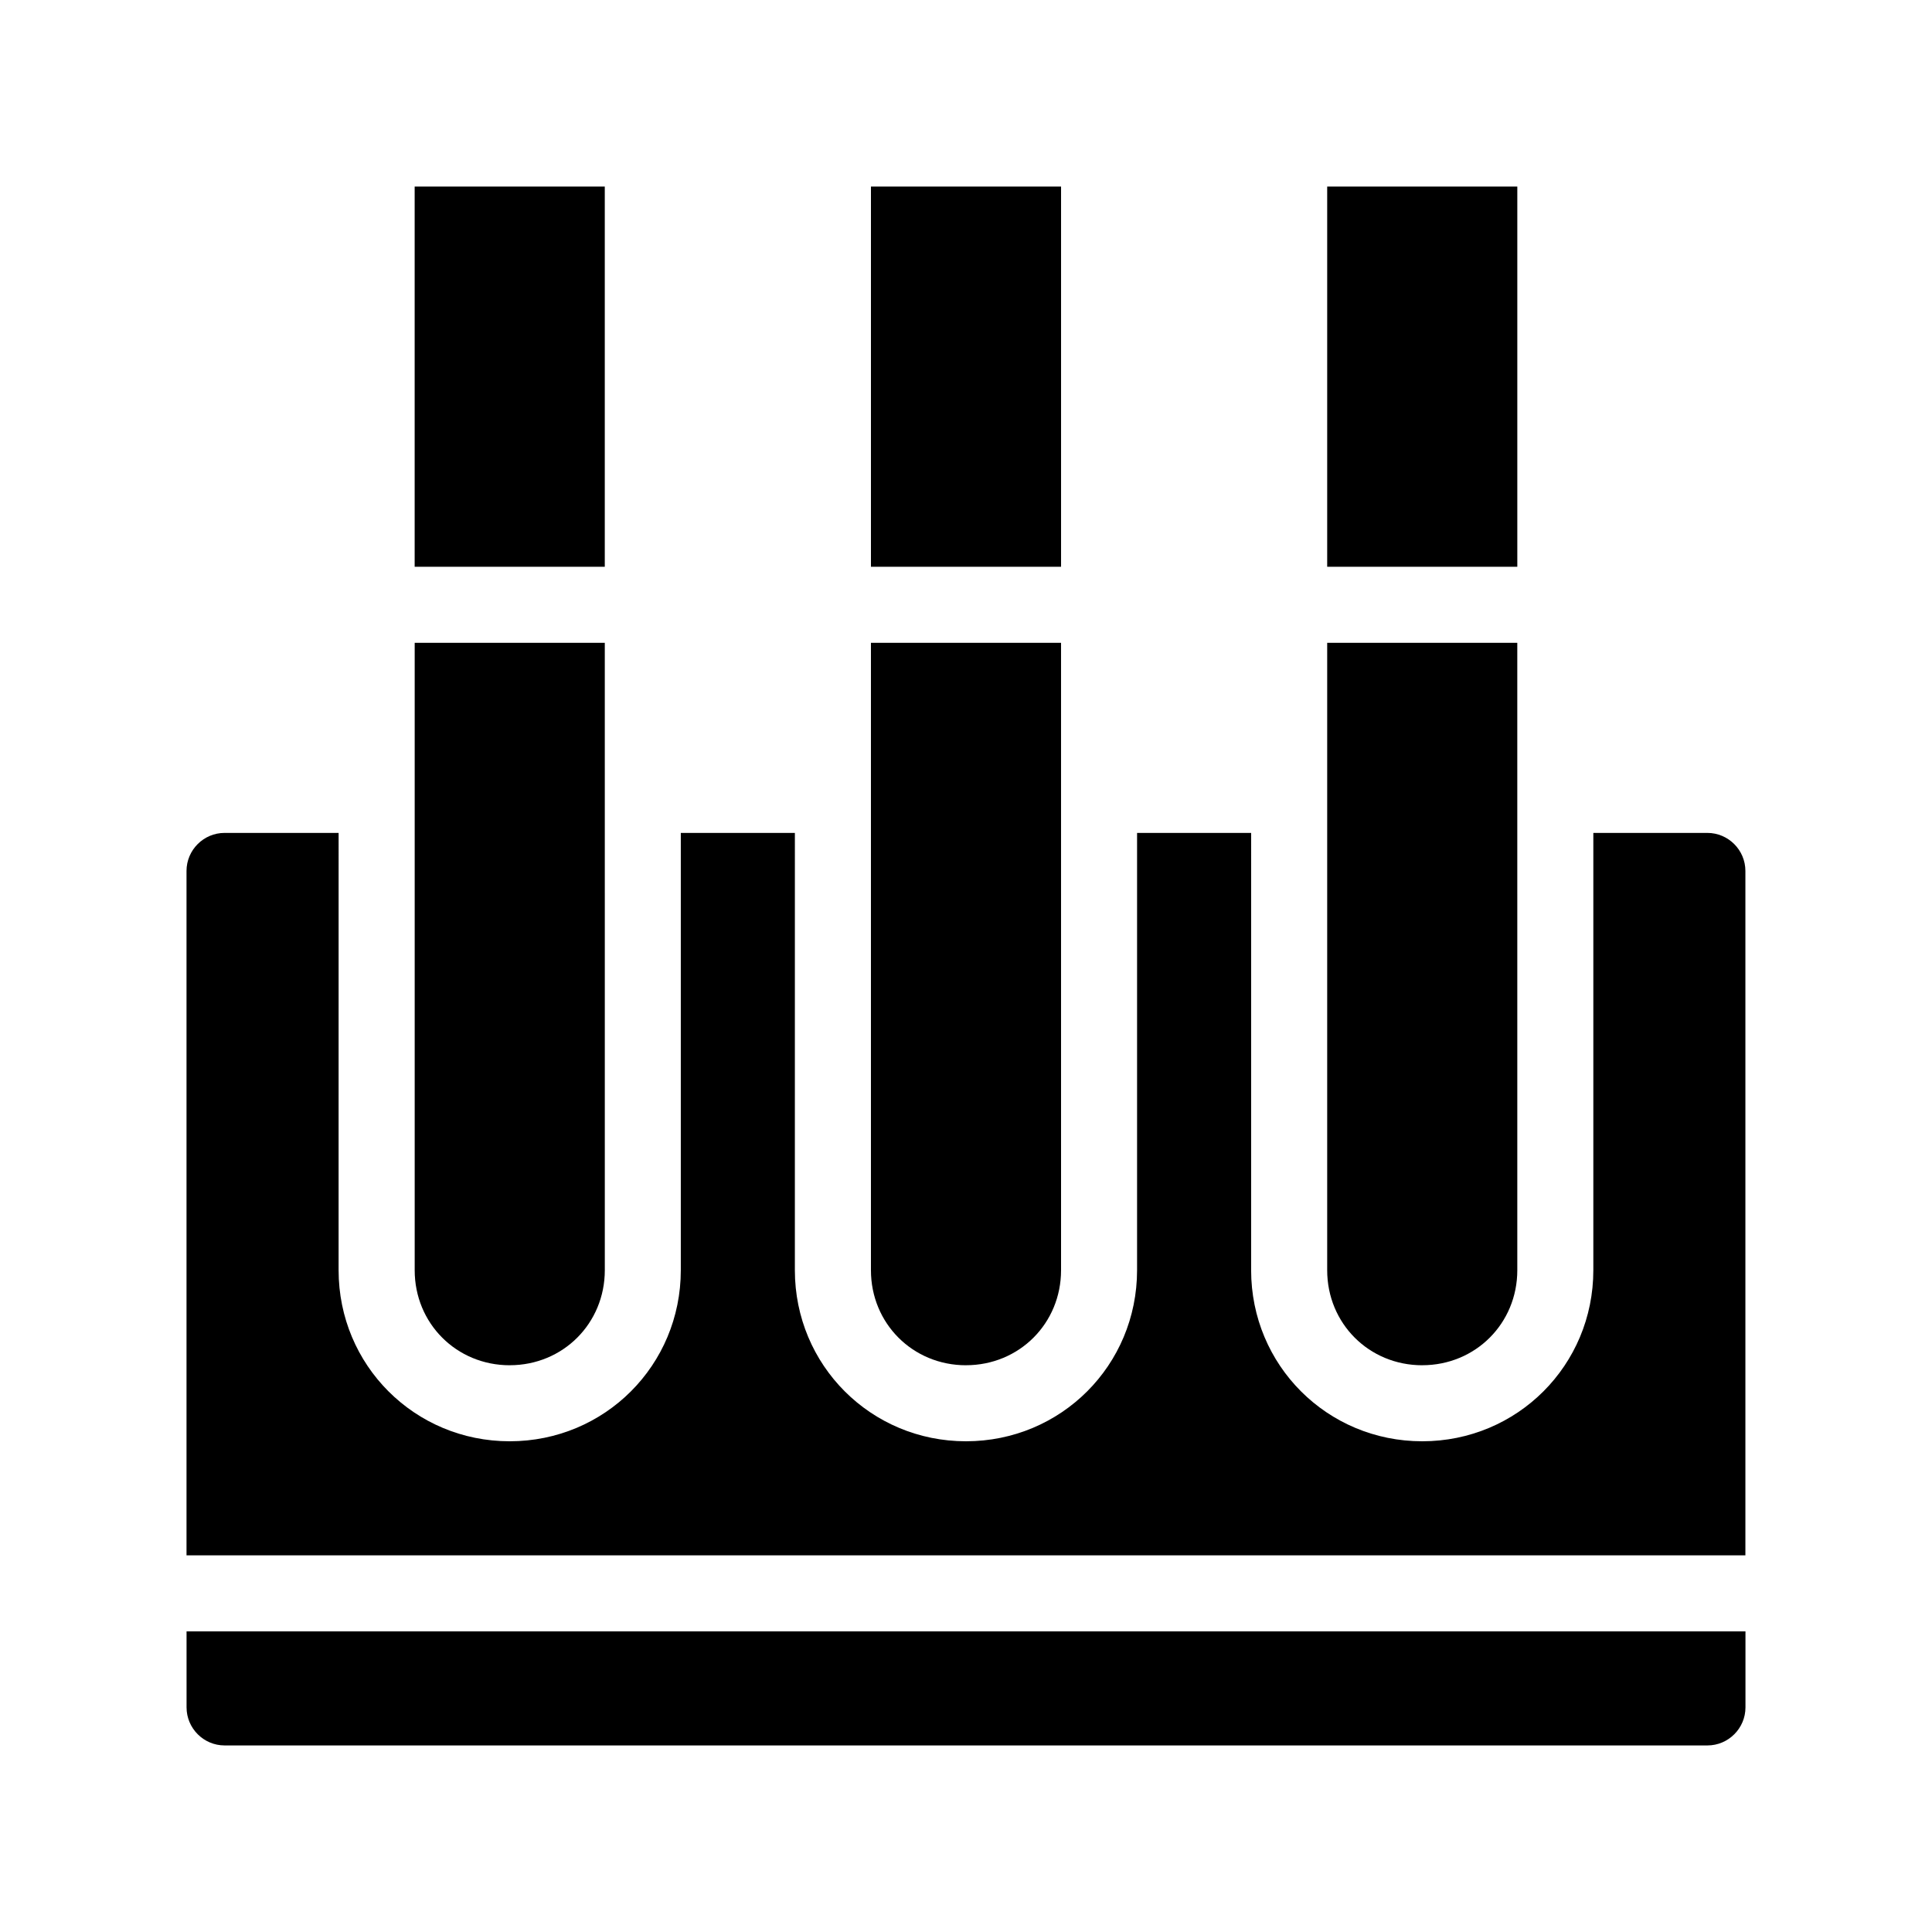
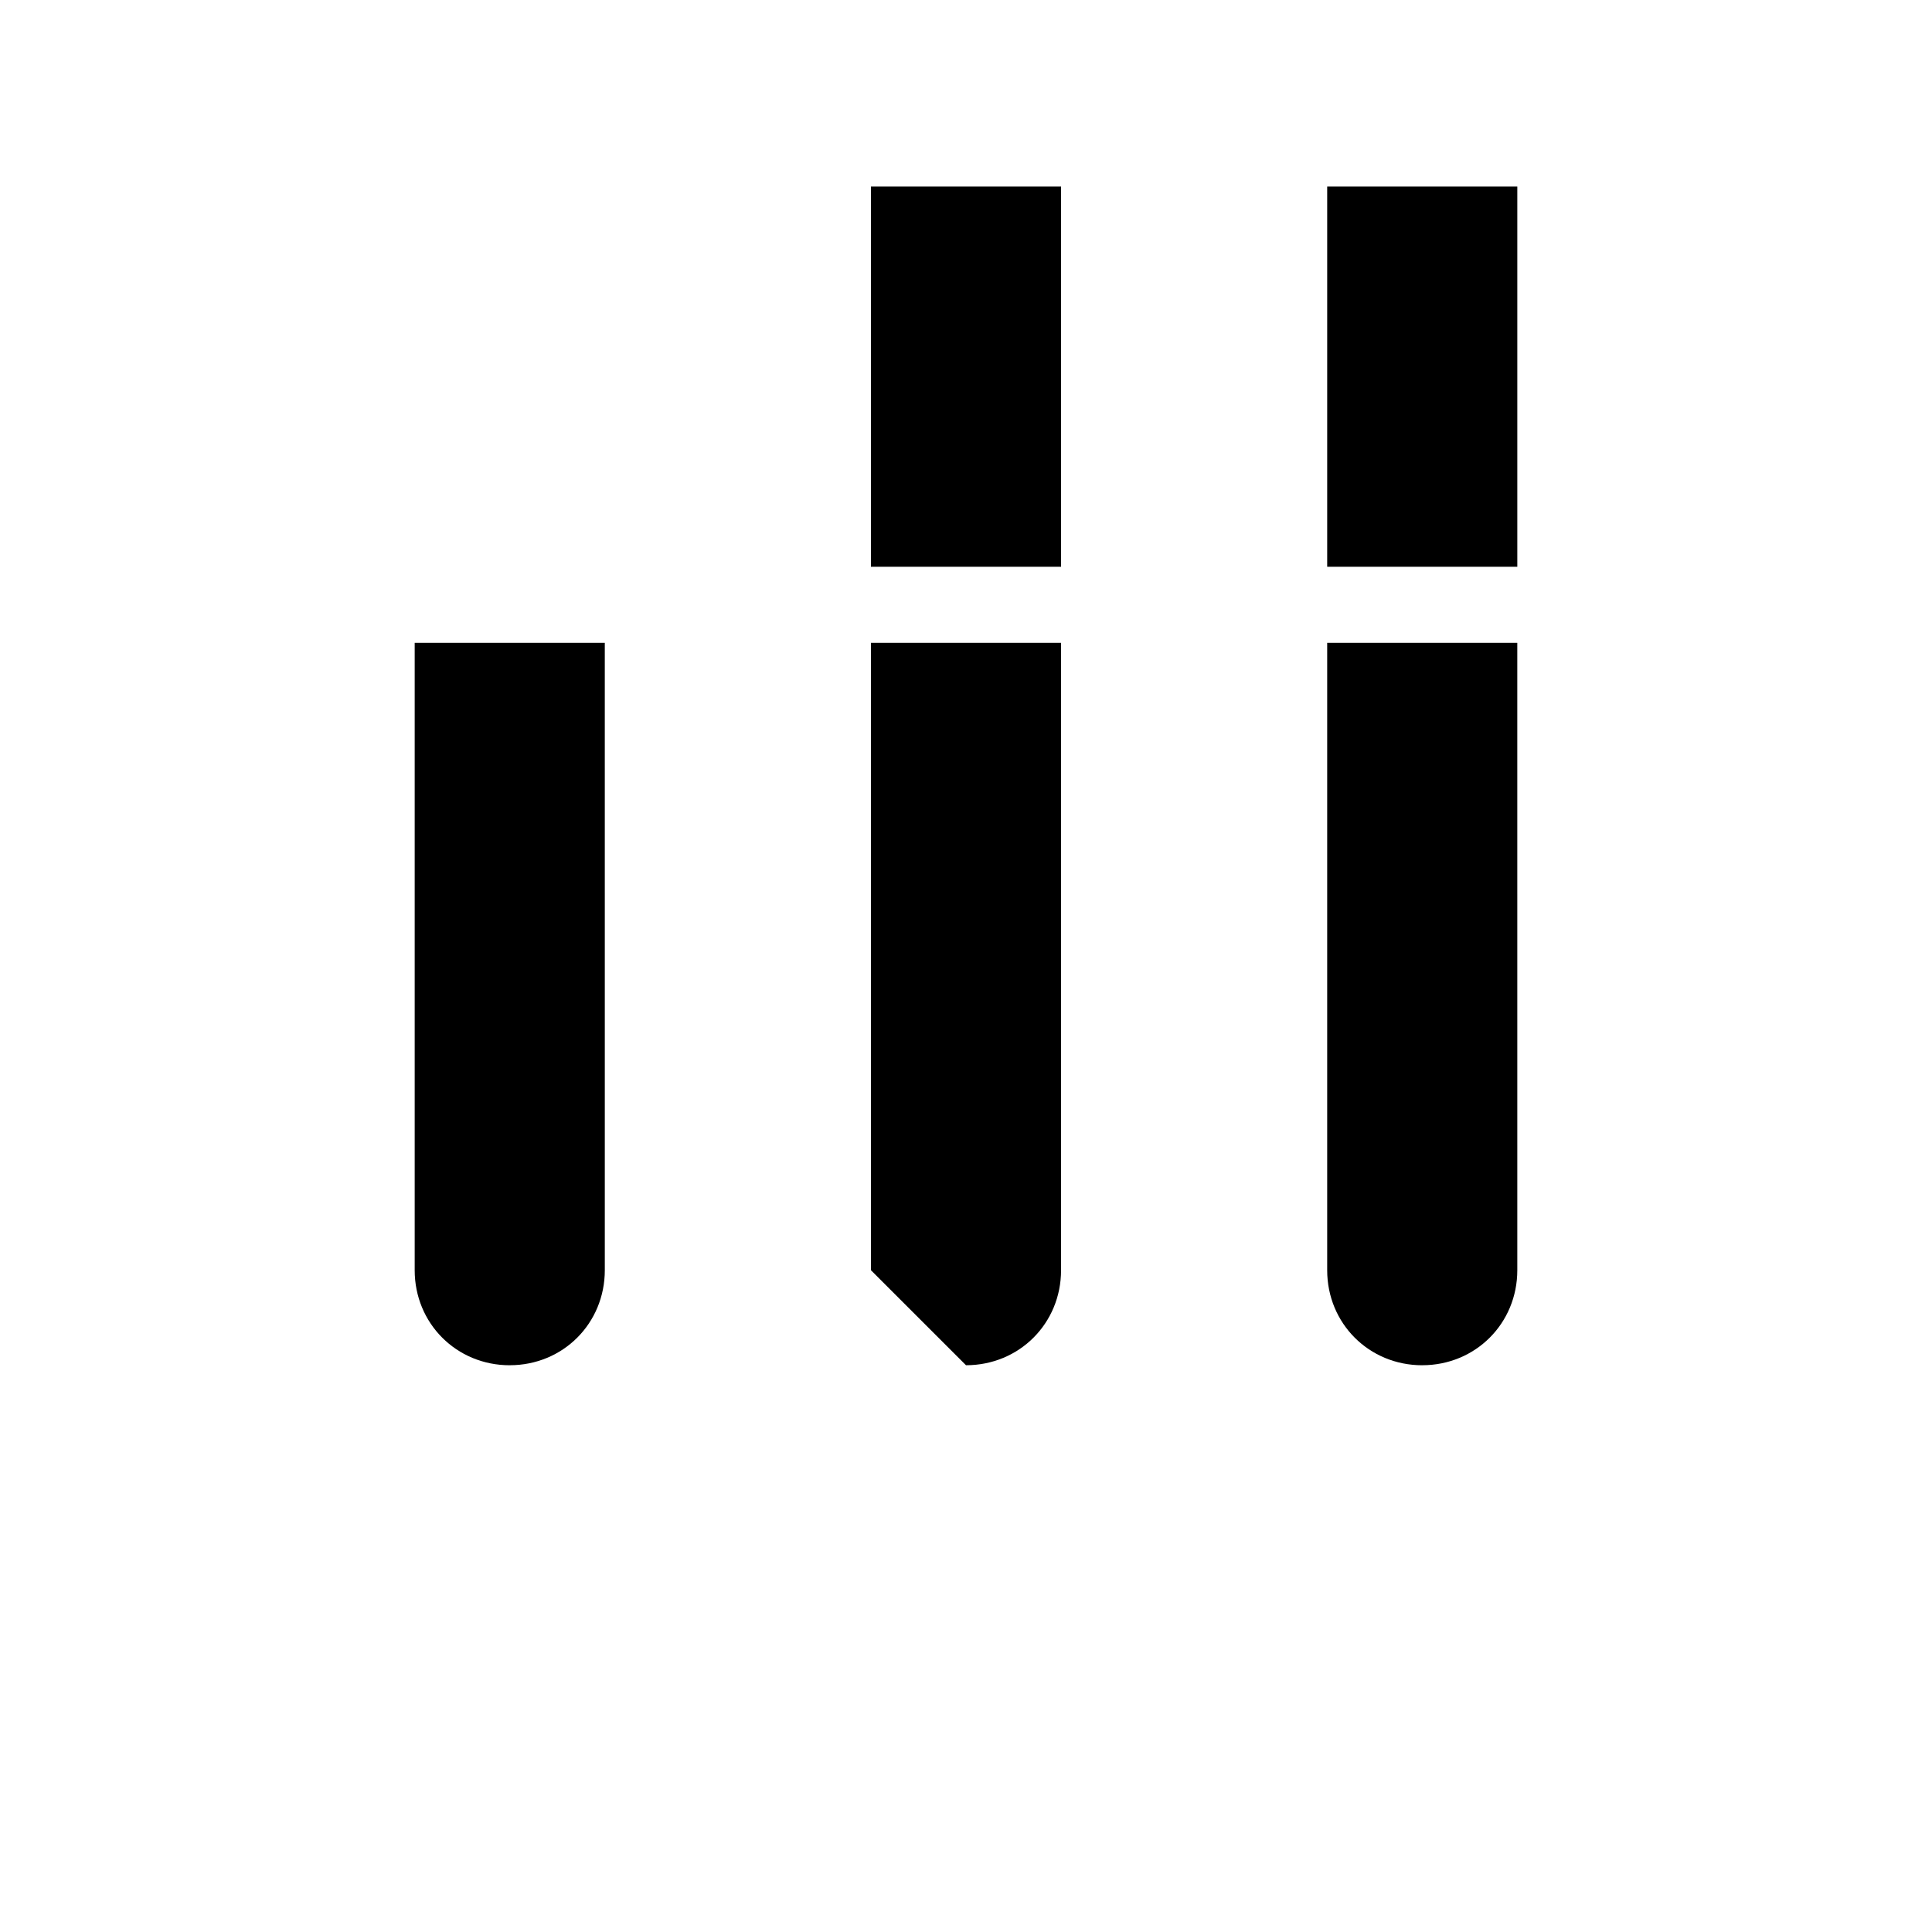
<svg xmlns="http://www.w3.org/2000/svg" fill="#000000" width="800px" height="800px" version="1.1" viewBox="144 144 512 512">
  <g>
-     <path d="m193.44 596.48c0 5.543 4.535 10.078 10.078 10.078h392.97c5.543 0 10.078-4.535 10.078-10.078v-20.152h-413.13z" />
-     <path d="m596.48 364.73h-30.23v115.88c0 25.191-20.152 45.344-45.344 45.344s-45.344-20.152-45.344-45.344l0.004-115.88h-30.23v115.88c0 25.191-20.152 45.344-45.344 45.344s-45.344-20.152-45.344-45.344l0.004-115.88h-30.23v115.88c0 25.191-20.152 45.344-45.344 45.344-25.191 0-45.344-20.152-45.344-45.344l0.004-115.88h-30.23c-5.543 0-10.078 4.535-10.078 10.078v181.37h413.12v-181.37c0-5.543-4.531-10.078-10.074-10.078z" />
-     <path d="m253.89 193.44h50.383v100.76h-50.383z" />
    <path d="m279.09 505.8c14.105 0 25.191-11.082 25.191-25.191l-0.004-166.25h-50.379v166.26c0 14.105 11.082 25.188 25.191 25.188z" />
    <path d="m374.81 193.44h50.383v100.76h-50.383z" />
-     <path d="m400 505.8c14.105 0 25.191-11.082 25.191-25.191l-0.004-166.25h-50.379v166.26c0 14.105 11.082 25.188 25.191 25.188z" />
+     <path d="m400 505.8c14.105 0 25.191-11.082 25.191-25.191l-0.004-166.25h-50.379v166.26z" />
    <path d="m520.91 505.8c14.105 0 25.191-11.082 25.191-25.191l-0.004-166.25h-50.379v166.26c0 14.105 11.082 25.188 25.191 25.188z" />
    <path d="m495.72 193.44h50.383v100.76h-50.383z" />
  </g>
</svg>